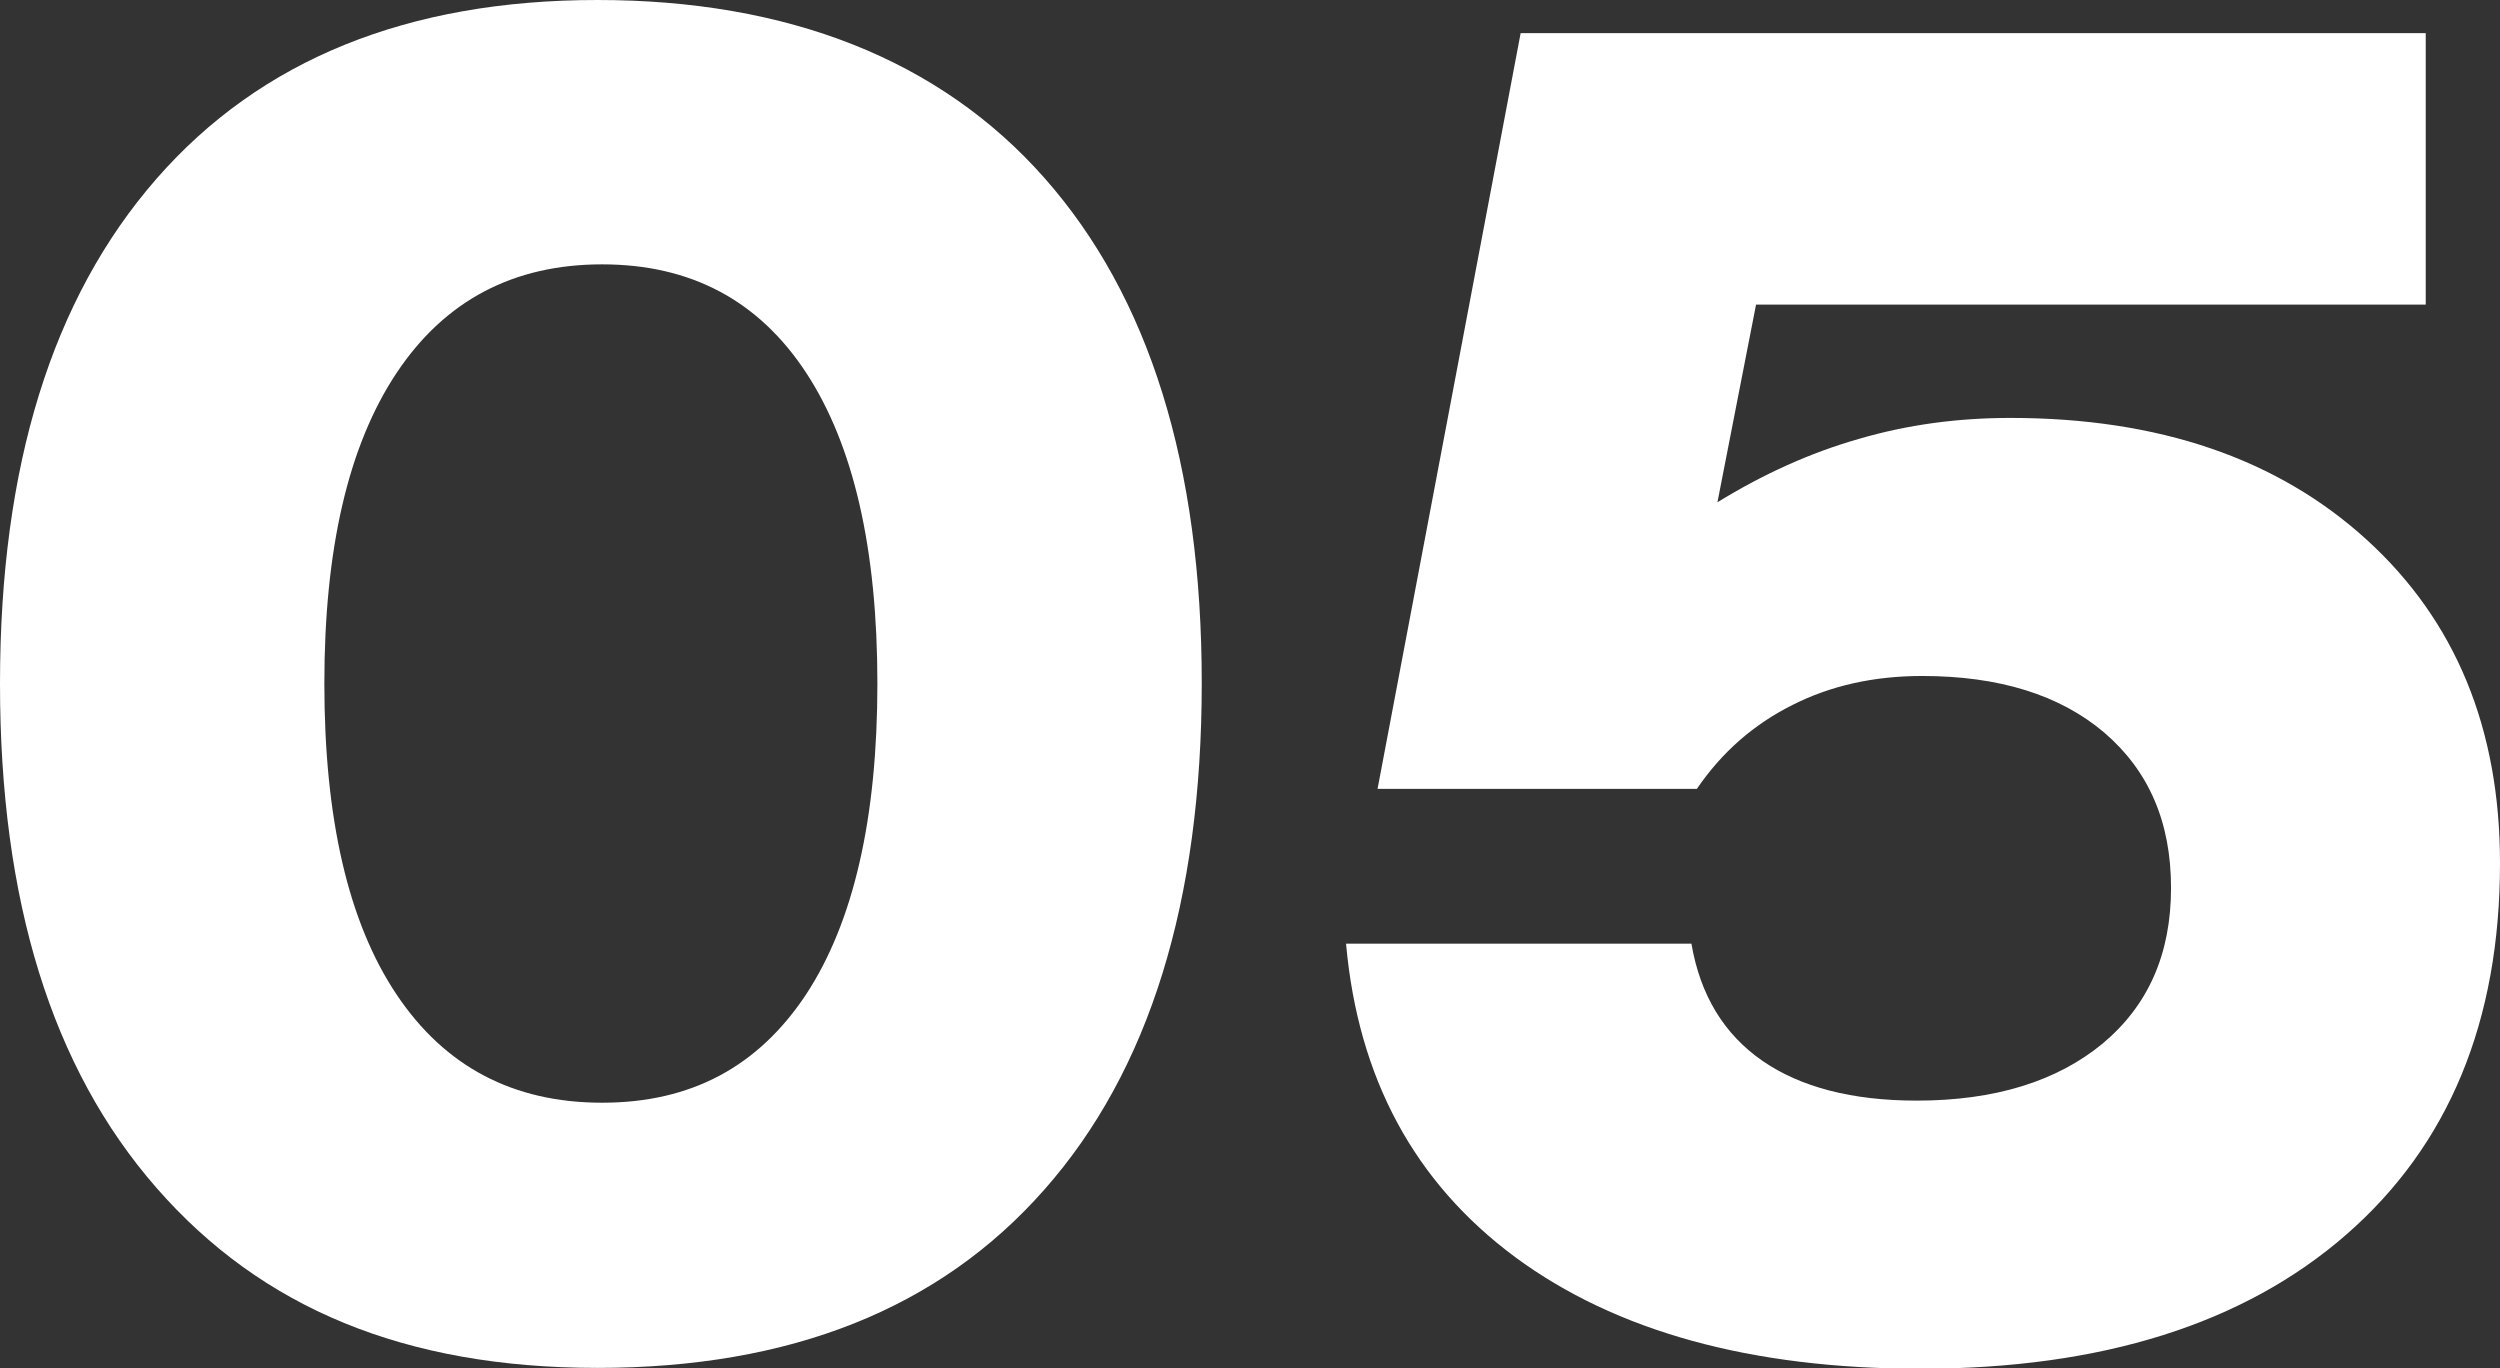
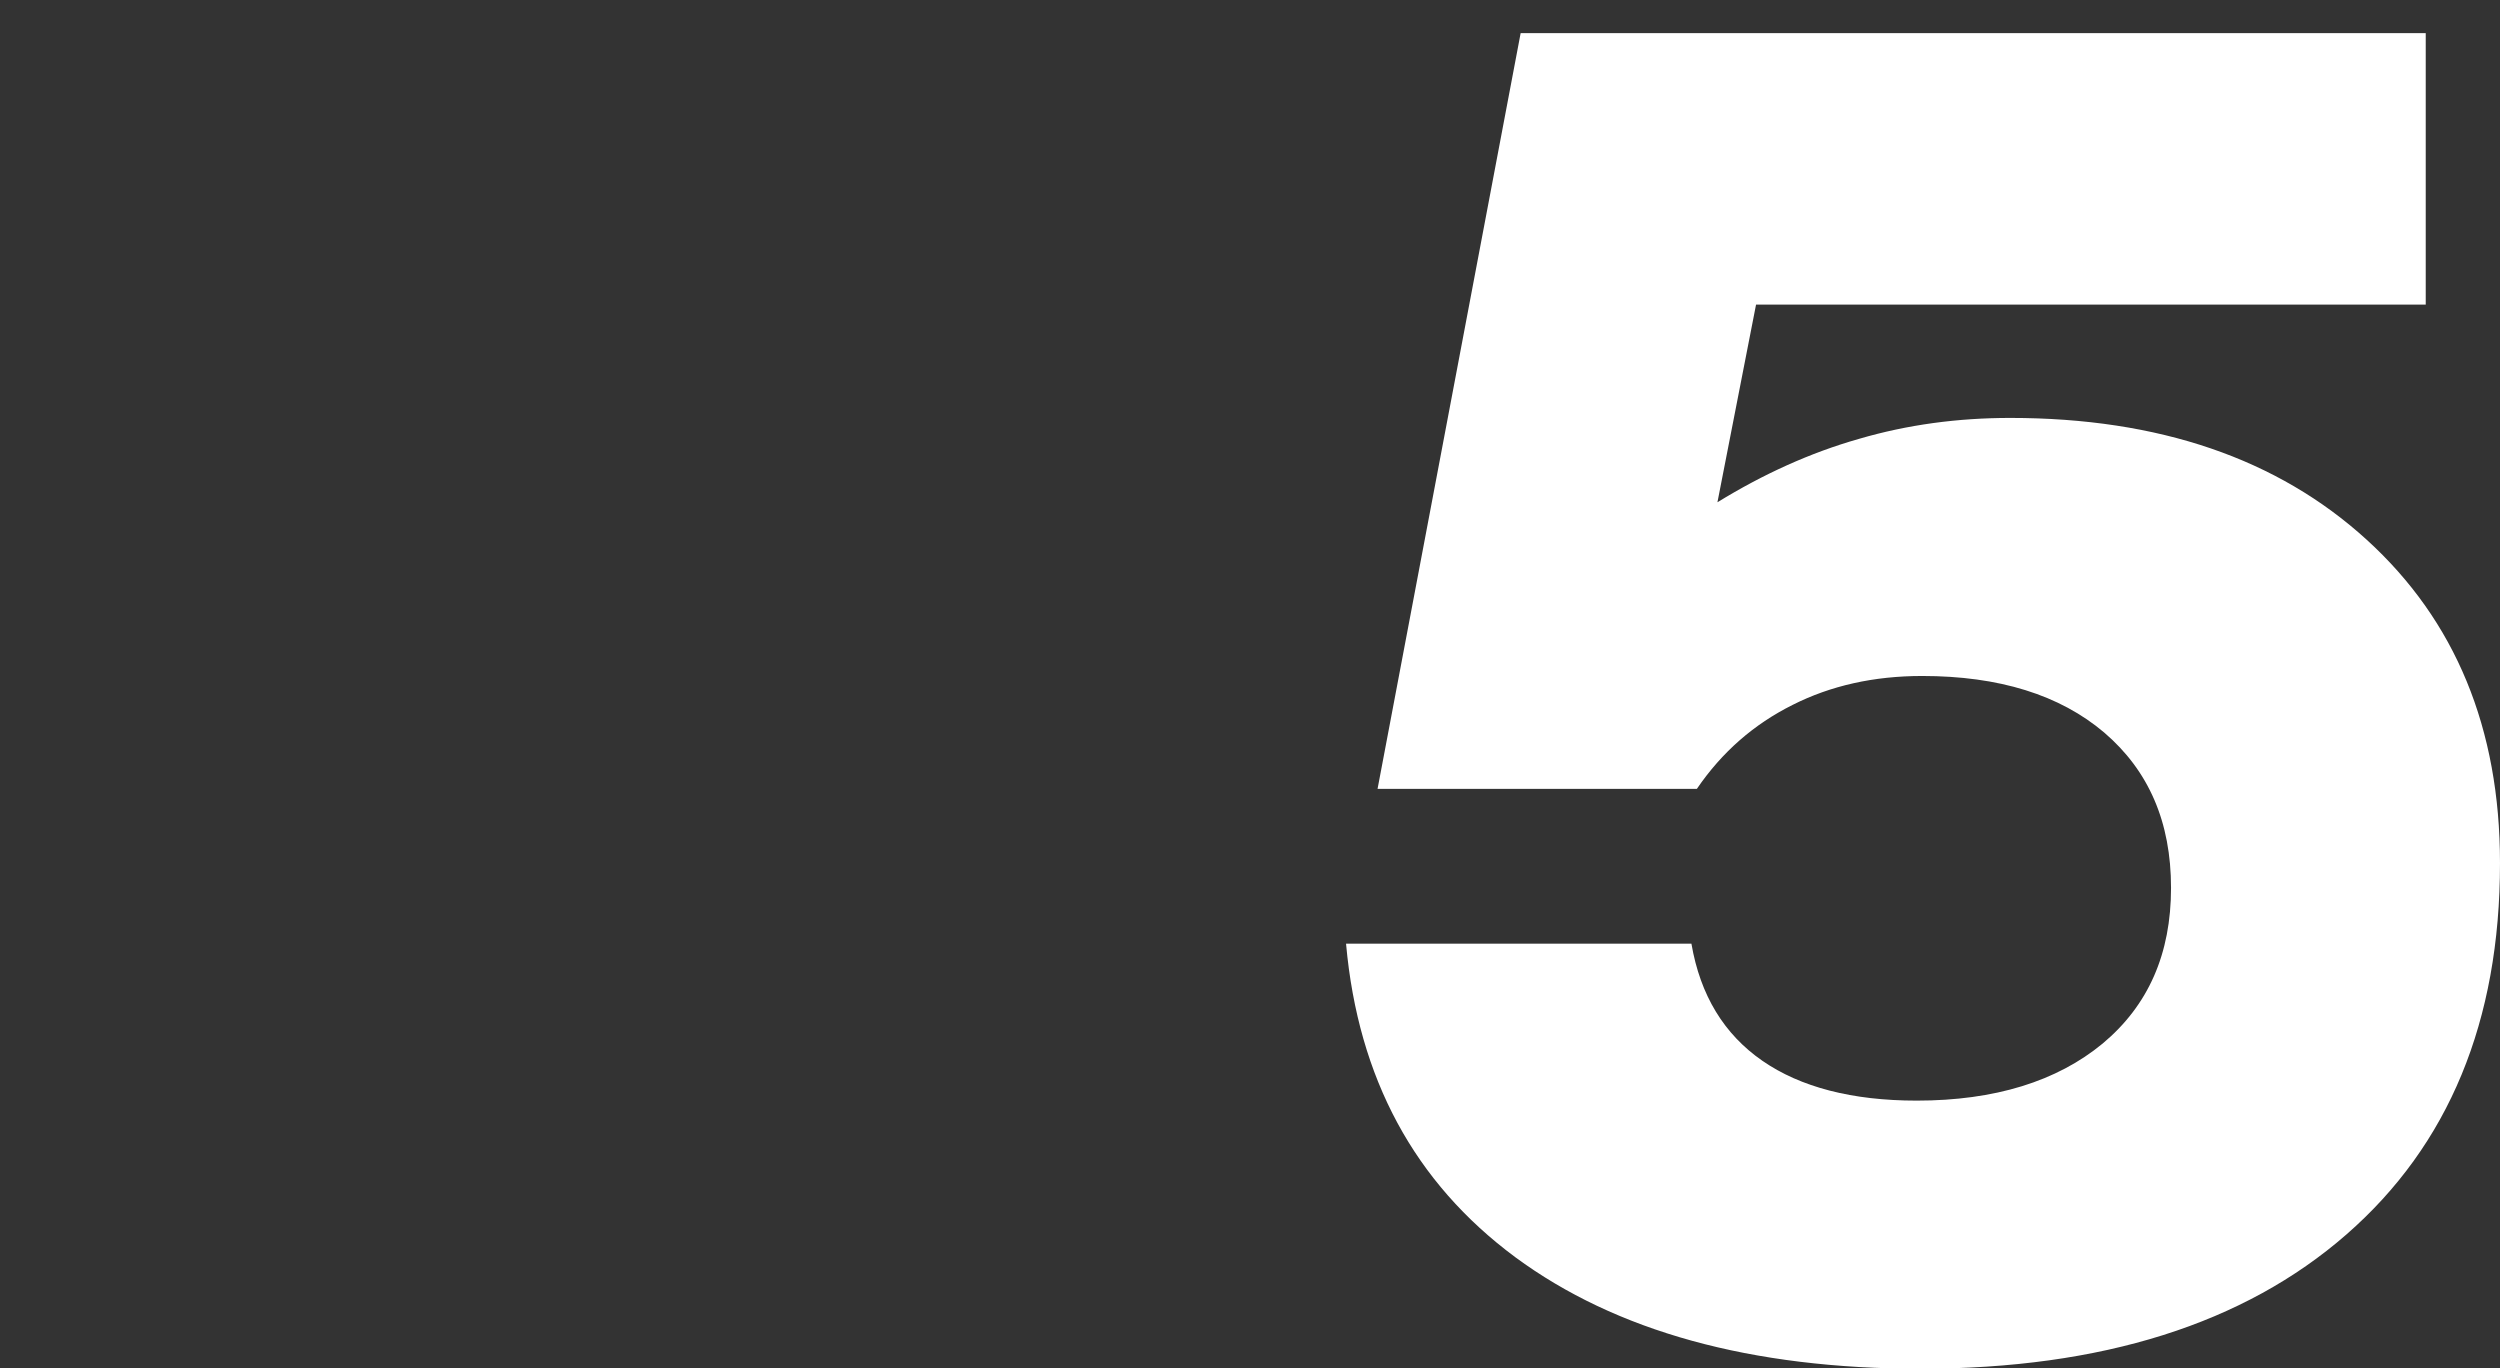
<svg xmlns="http://www.w3.org/2000/svg" id="_レイヤー_2" viewBox="0 0 59.58 32.61">
  <rect x="0" y="0" width="59.58" height="32.61" fill="#333333" stroke="none" />
  <defs>
    <style>.cls-1{fill:#fff;}</style>
  </defs>
  <g id="_テキスト">
-     <path class="cls-1" d="M0,16.29C0,11.11,1.24,7.11,3.73,4.26,6.21,1.42,9.72,0,14.24,0s8.15,1.41,10.65,4.24c2.5,2.83,3.75,6.84,3.75,12.04s-1.25,9.24-3.75,12.07c-2.5,2.84-6.05,4.25-10.65,4.25s-8.01-1.43-10.51-4.29S0,21.46,0,16.29ZM7.73,16.29c0,3.22.57,5.69,1.72,7.41,1.15,1.72,2.78,2.58,4.9,2.58s3.72-.86,4.86-2.58c1.13-1.72,1.7-4.19,1.7-7.41s-.57-5.69-1.7-7.41c-1.13-1.72-2.75-2.58-4.86-2.58s-3.75.86-4.9,2.59c-1.15,1.73-1.72,4.19-1.72,7.4Z" />
-     <path class="cls-1" d="M32.08,22.49h8.23c.21,1.23.78,2.16,1.69,2.79.91.63,2.14.95,3.68.95,1.86,0,3.34-.46,4.43-1.36,1.09-.91,1.63-2.14,1.63-3.71s-.53-2.79-1.59-3.7c-1.06-.9-2.51-1.35-4.34-1.35-1.15,0-2.18.23-3.09.69-.92.46-1.68,1.12-2.28,2h-7.61L36.24.79h21.57v6.47h-15.96l-.92,4.71c1.09-.67,2.21-1.18,3.37-1.51,1.16-.34,2.36-.5,3.61-.5,3.54,0,6.37.97,8.49,2.9,2.12,1.93,3.18,4.5,3.18,7.71,0,3.77-1.22,6.72-3.66,8.85-2.44,2.13-5.83,3.2-10.15,3.2-4.04,0-7.26-.89-9.66-2.66-2.4-1.78-3.74-4.26-4.03-7.46Z" />
+     <path class="cls-1" d="M32.08,22.49h8.23c.21,1.23.78,2.16,1.69,2.79.91.63,2.14.95,3.68.95,1.86,0,3.34-.46,4.43-1.36,1.09-.91,1.63-2.14,1.63-3.71s-.53-2.79-1.59-3.7c-1.06-.9-2.51-1.35-4.34-1.35-1.15,0-2.18.23-3.09.69-.92.46-1.68,1.12-2.28,2h-7.61L36.24.79h21.57v6.47h-15.96l-.92,4.71c1.09-.67,2.21-1.18,3.37-1.51,1.16-.34,2.36-.5,3.61-.5,3.54,0,6.37.97,8.49,2.9,2.12,1.93,3.18,4.5,3.18,7.71,0,3.77-1.22,6.72-3.66,8.85-2.44,2.13-5.83,3.2-10.15,3.2-4.04,0-7.26-.89-9.66-2.66-2.4-1.78-3.74-4.26-4.03-7.46" />
  </g>
</svg>